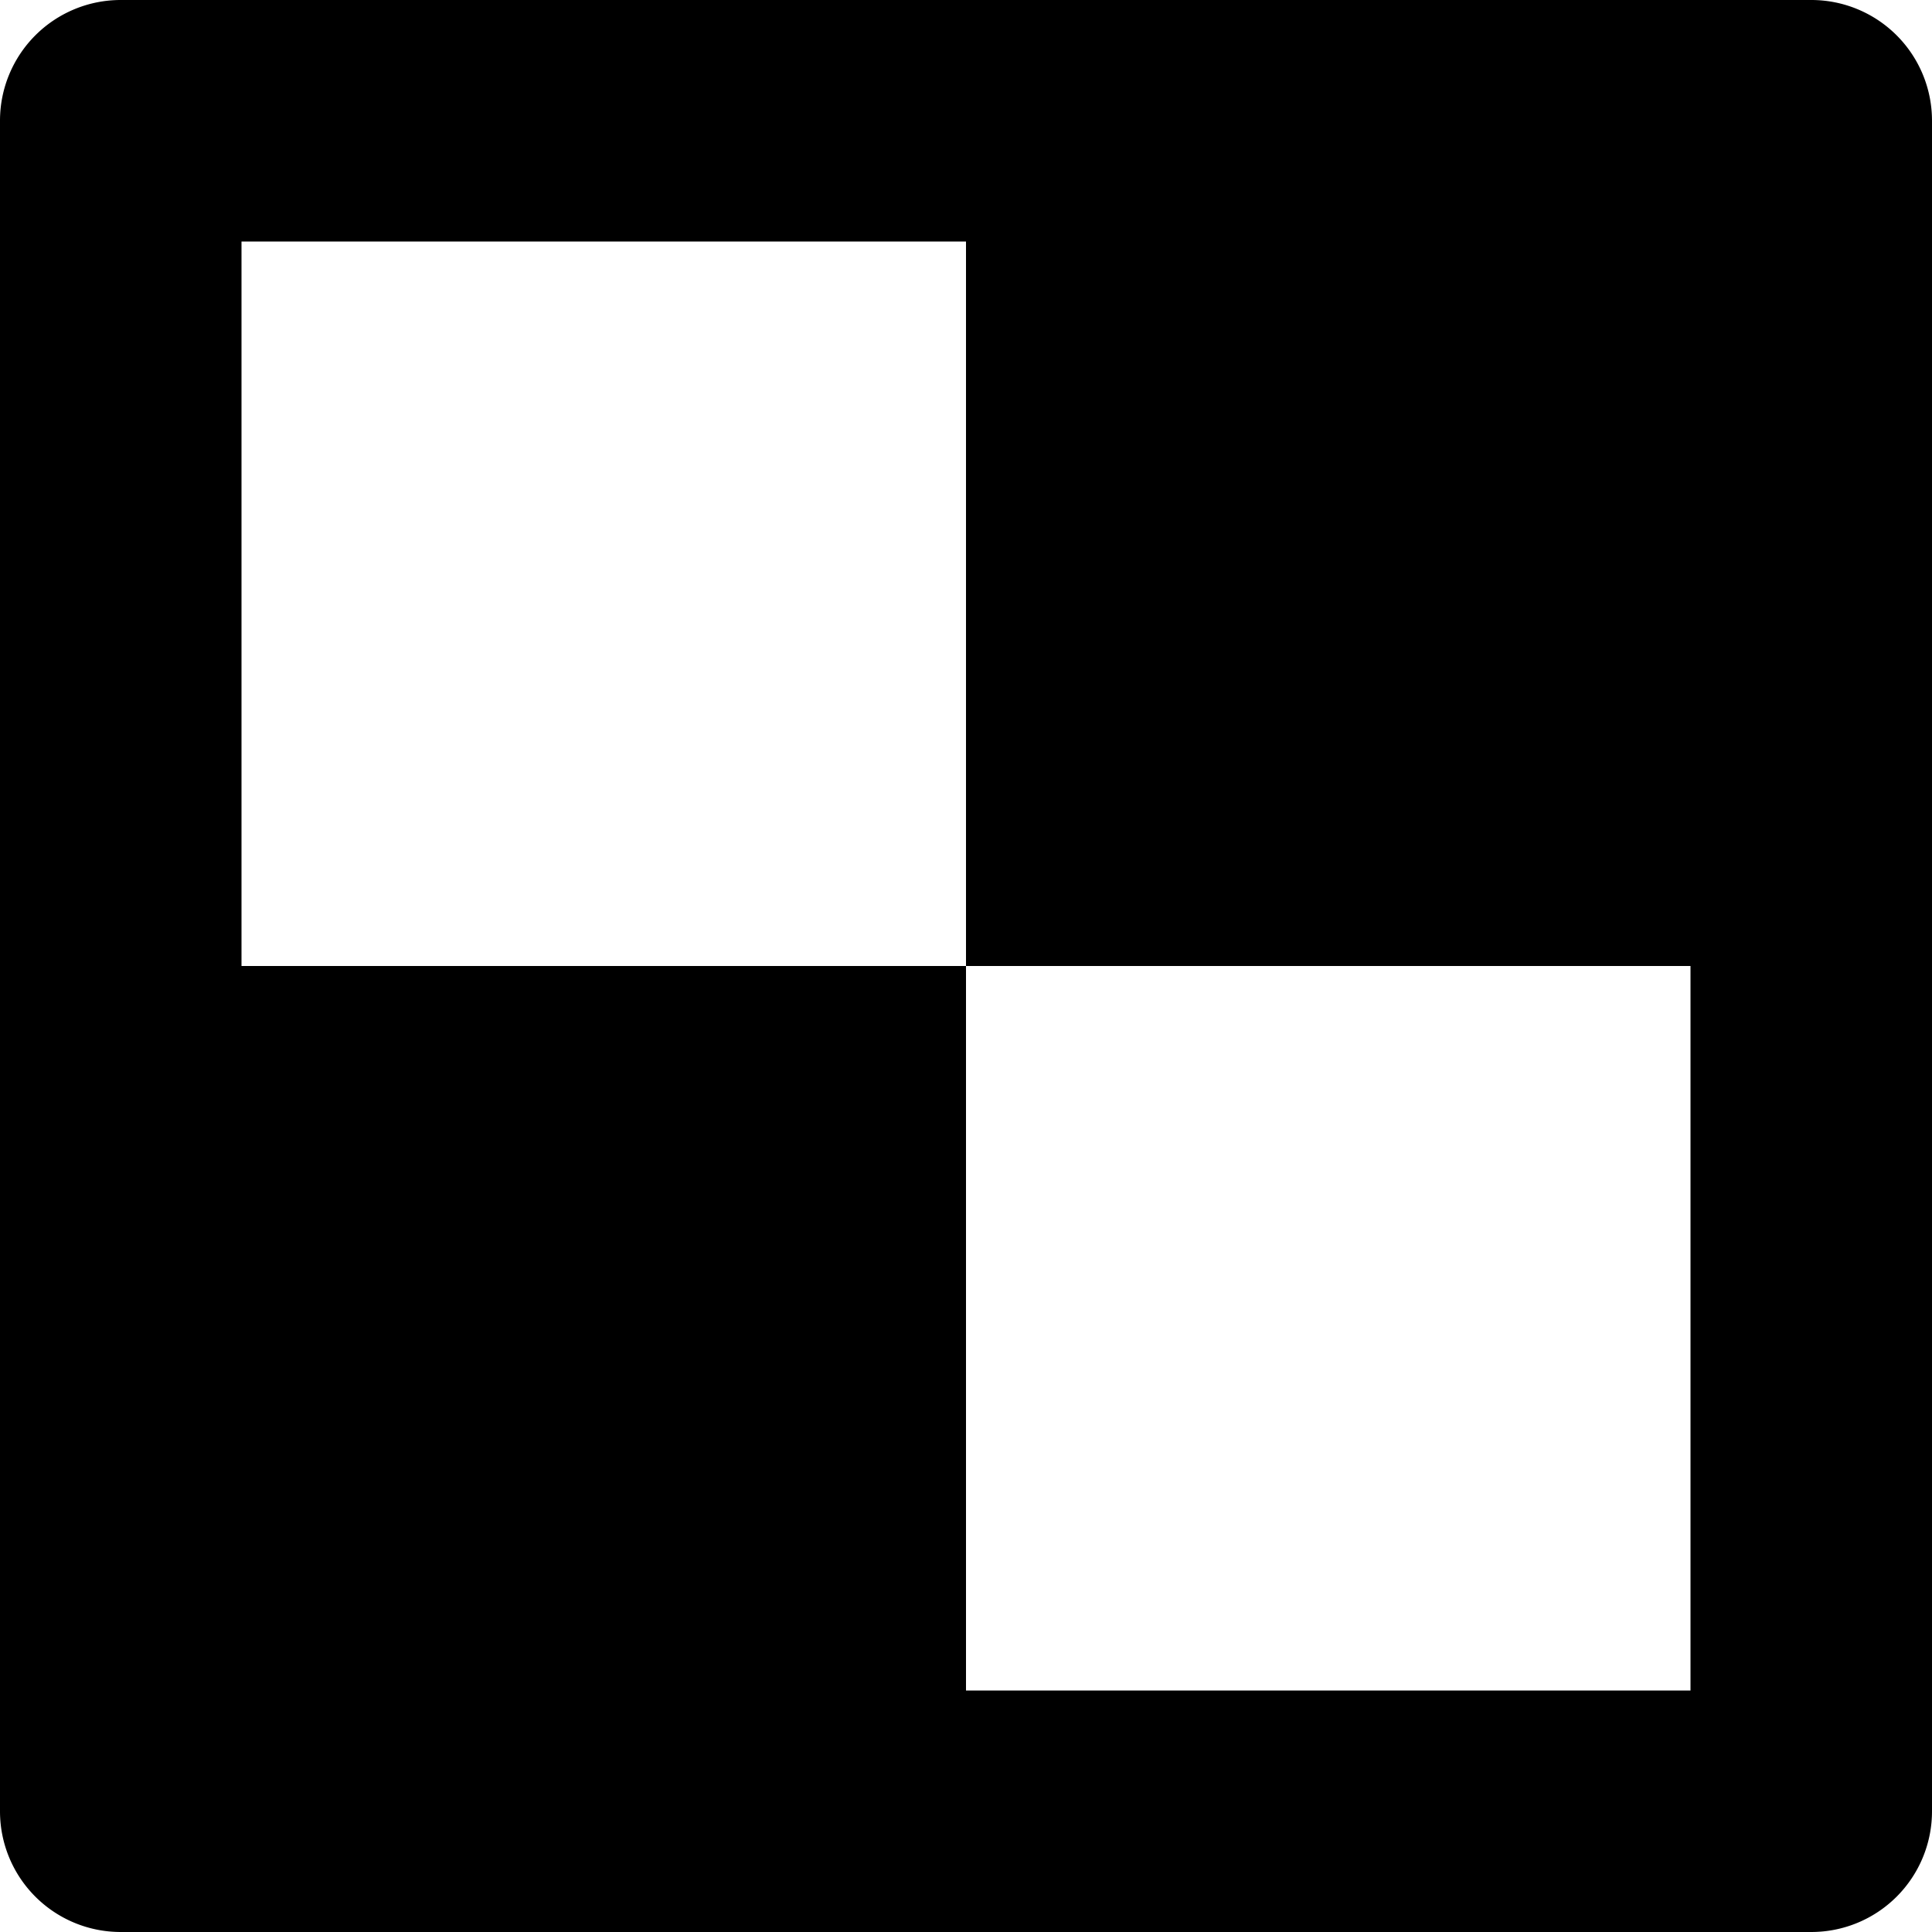
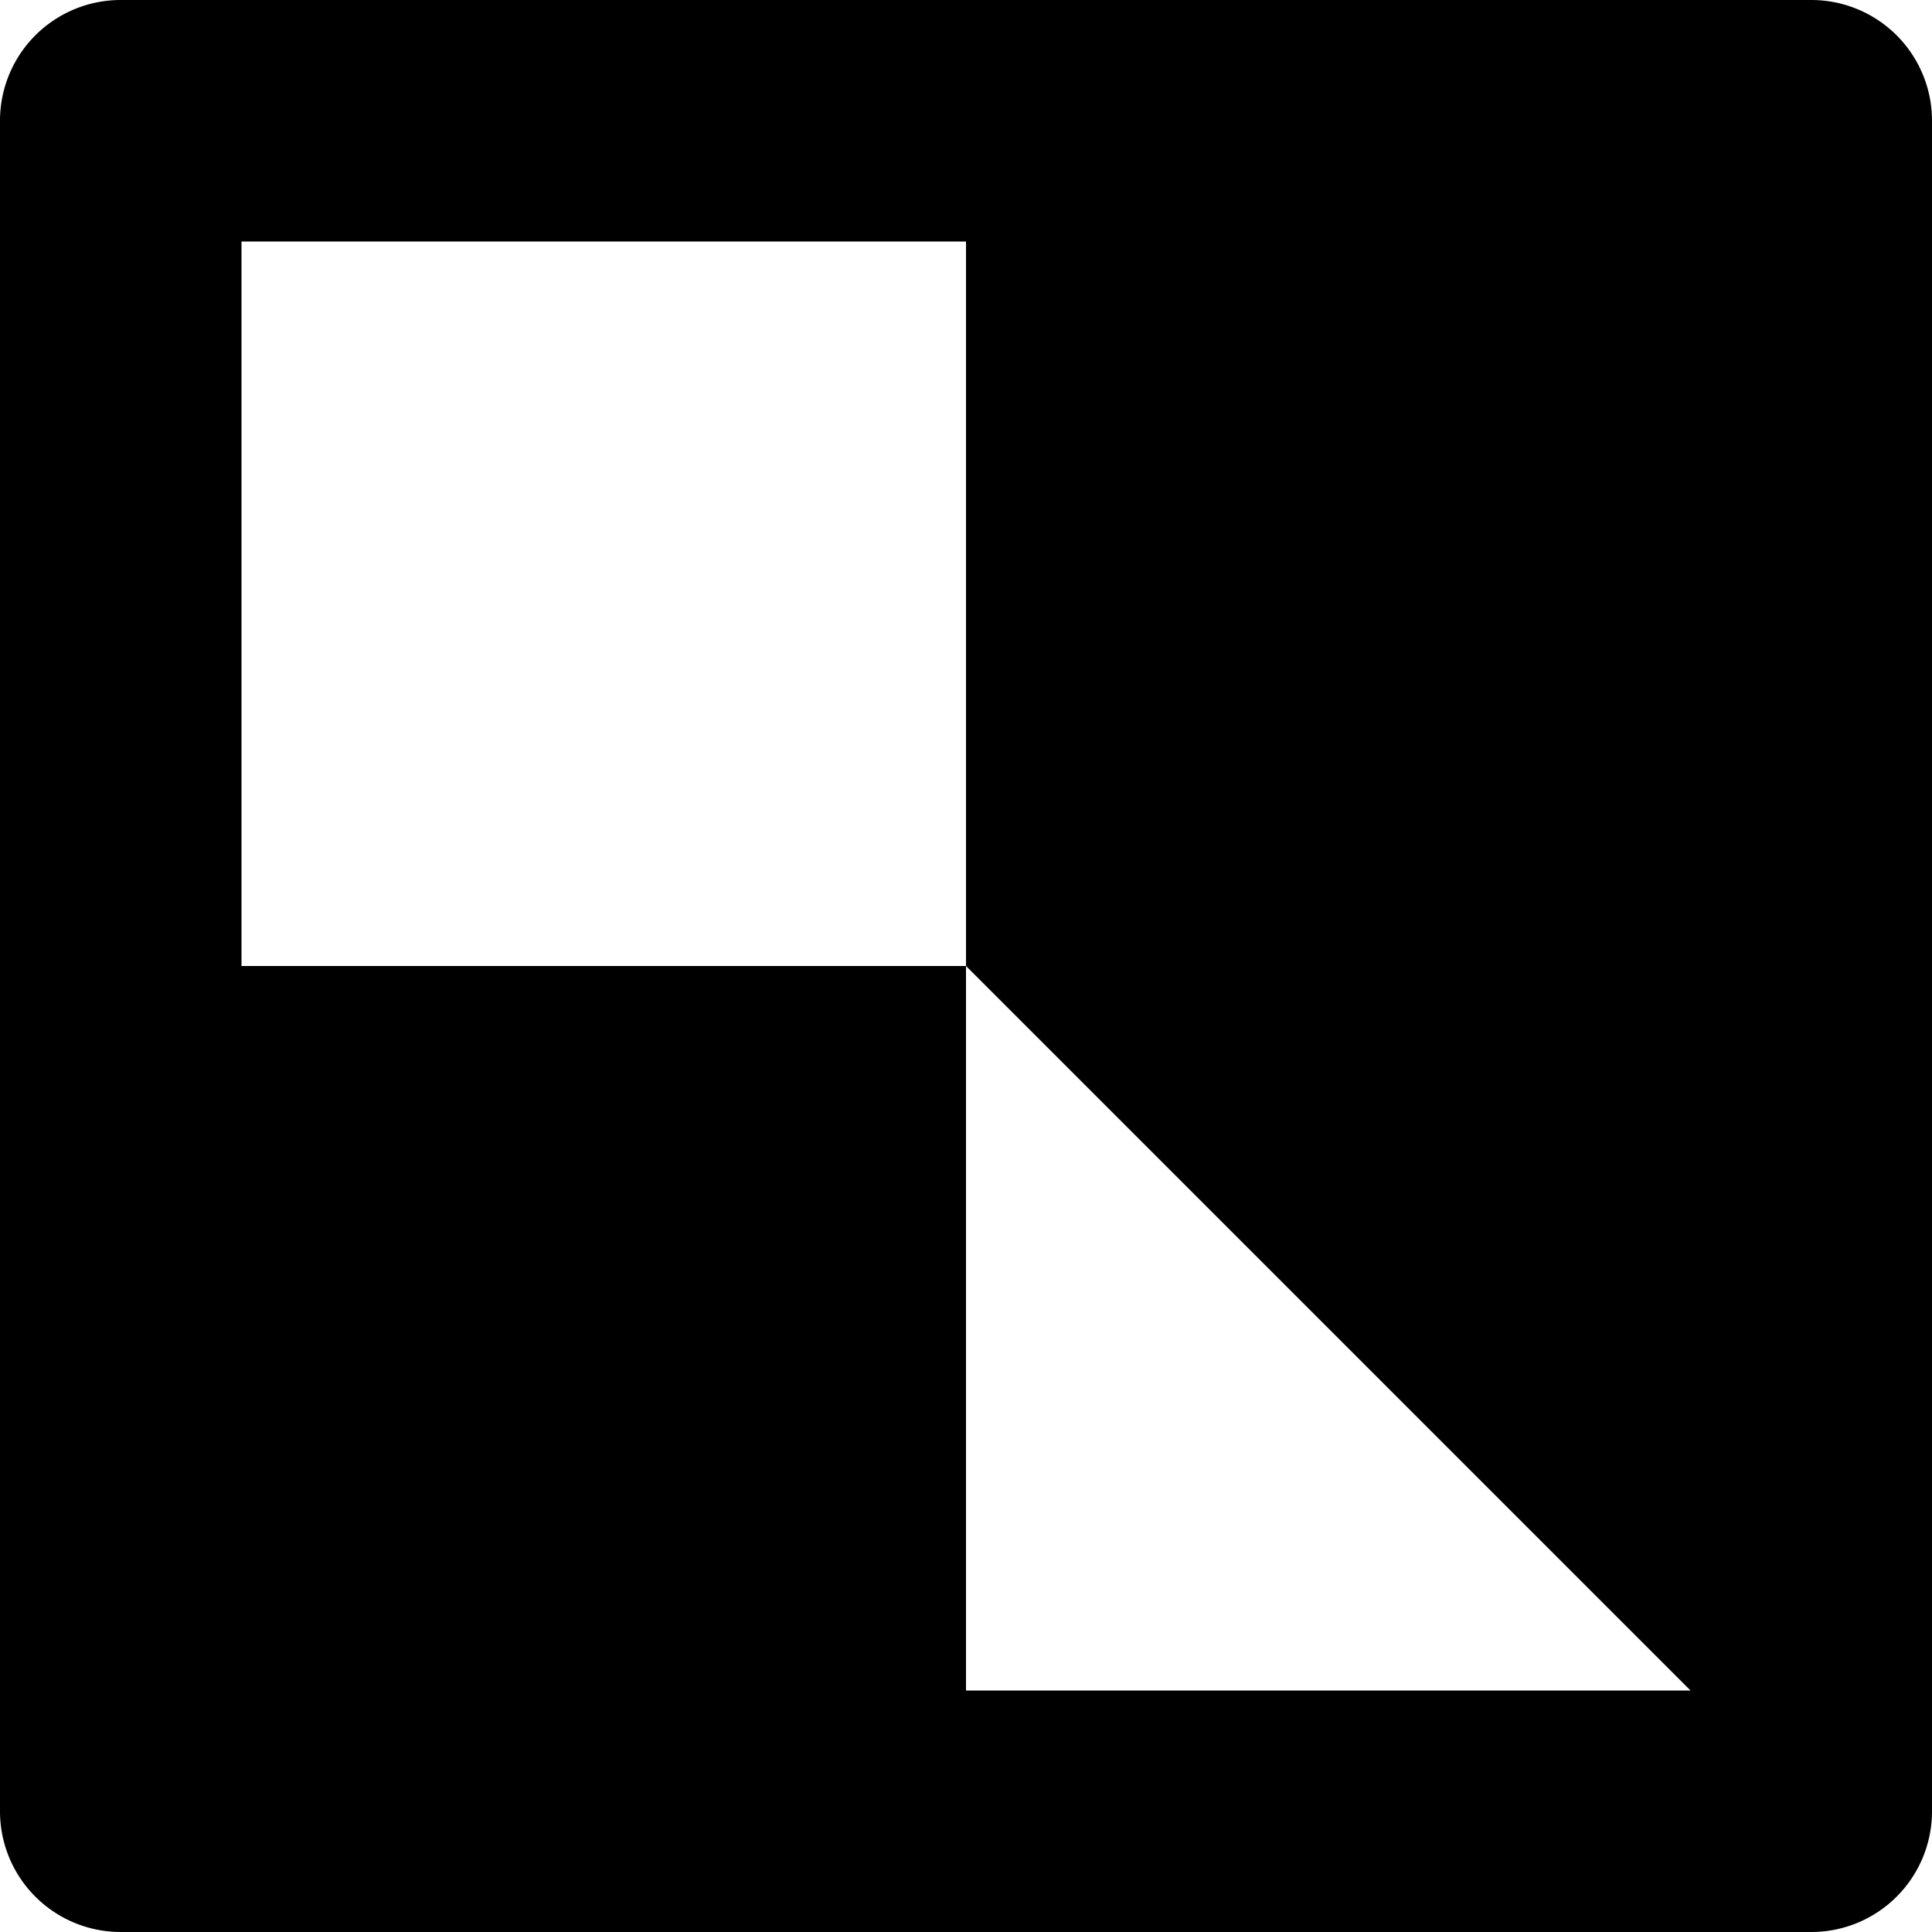
<svg xmlns="http://www.w3.org/2000/svg" fill="#000000" width="800px" height="800px" viewBox="0 0 512 512" id="_68_Delicious" data-name="68 Delicious">
  <g id="Group_177" data-name="Group 177">
    <g id="Group_176" data-name="Group 176">
-       <path id="Path_88" data-name="Path 88" d="M480,0H32A31.981,31.981,0,0,0,0,32V480a31.981,31.981,0,0,0,32,32H480a31.981,31.981,0,0,0,32-32V32A31.981,31.981,0,0,0,480,0ZM448,448H256V256H64V64H256V256H448Z" fill-rule="evenodd" />
+       <path id="Path_88" data-name="Path 88" d="M480,0H32A31.981,31.981,0,0,0,0,32V480a31.981,31.981,0,0,0,32,32H480a31.981,31.981,0,0,0,32-32V32A31.981,31.981,0,0,0,480,0ZM448,448H256V256H64V64H256V256Z" fill-rule="evenodd" />
    </g>
  </g>
</svg>